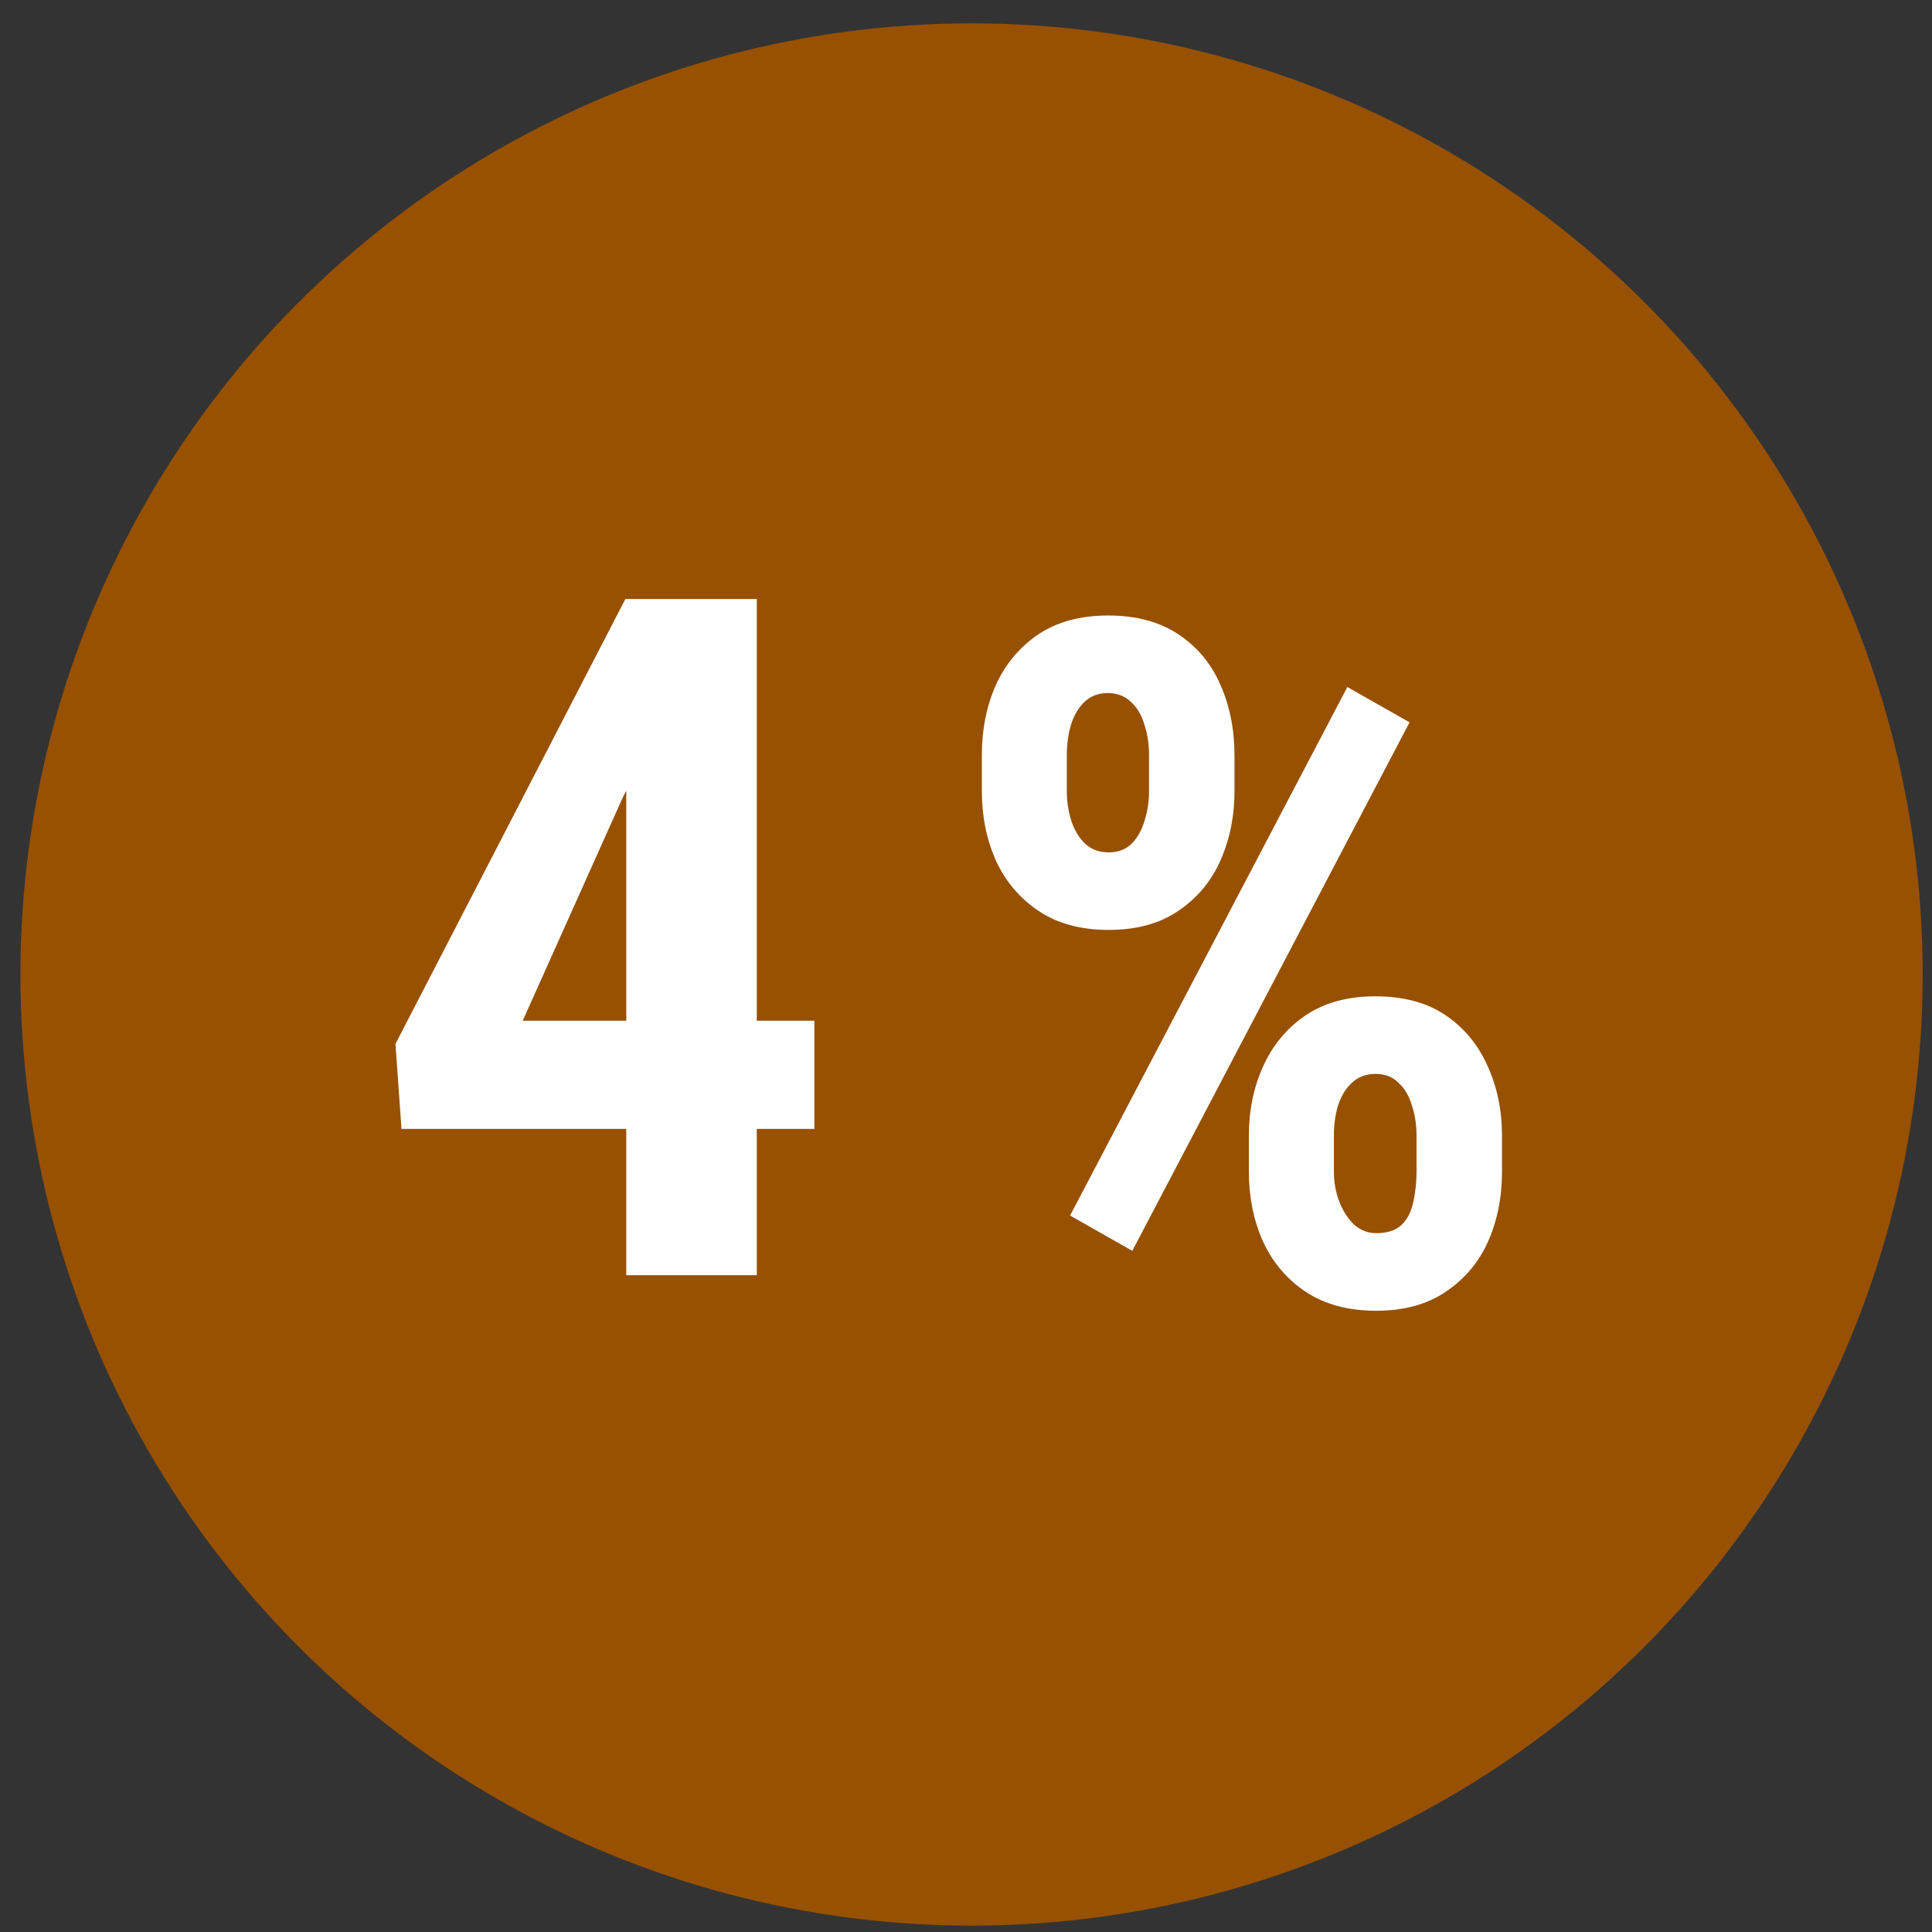
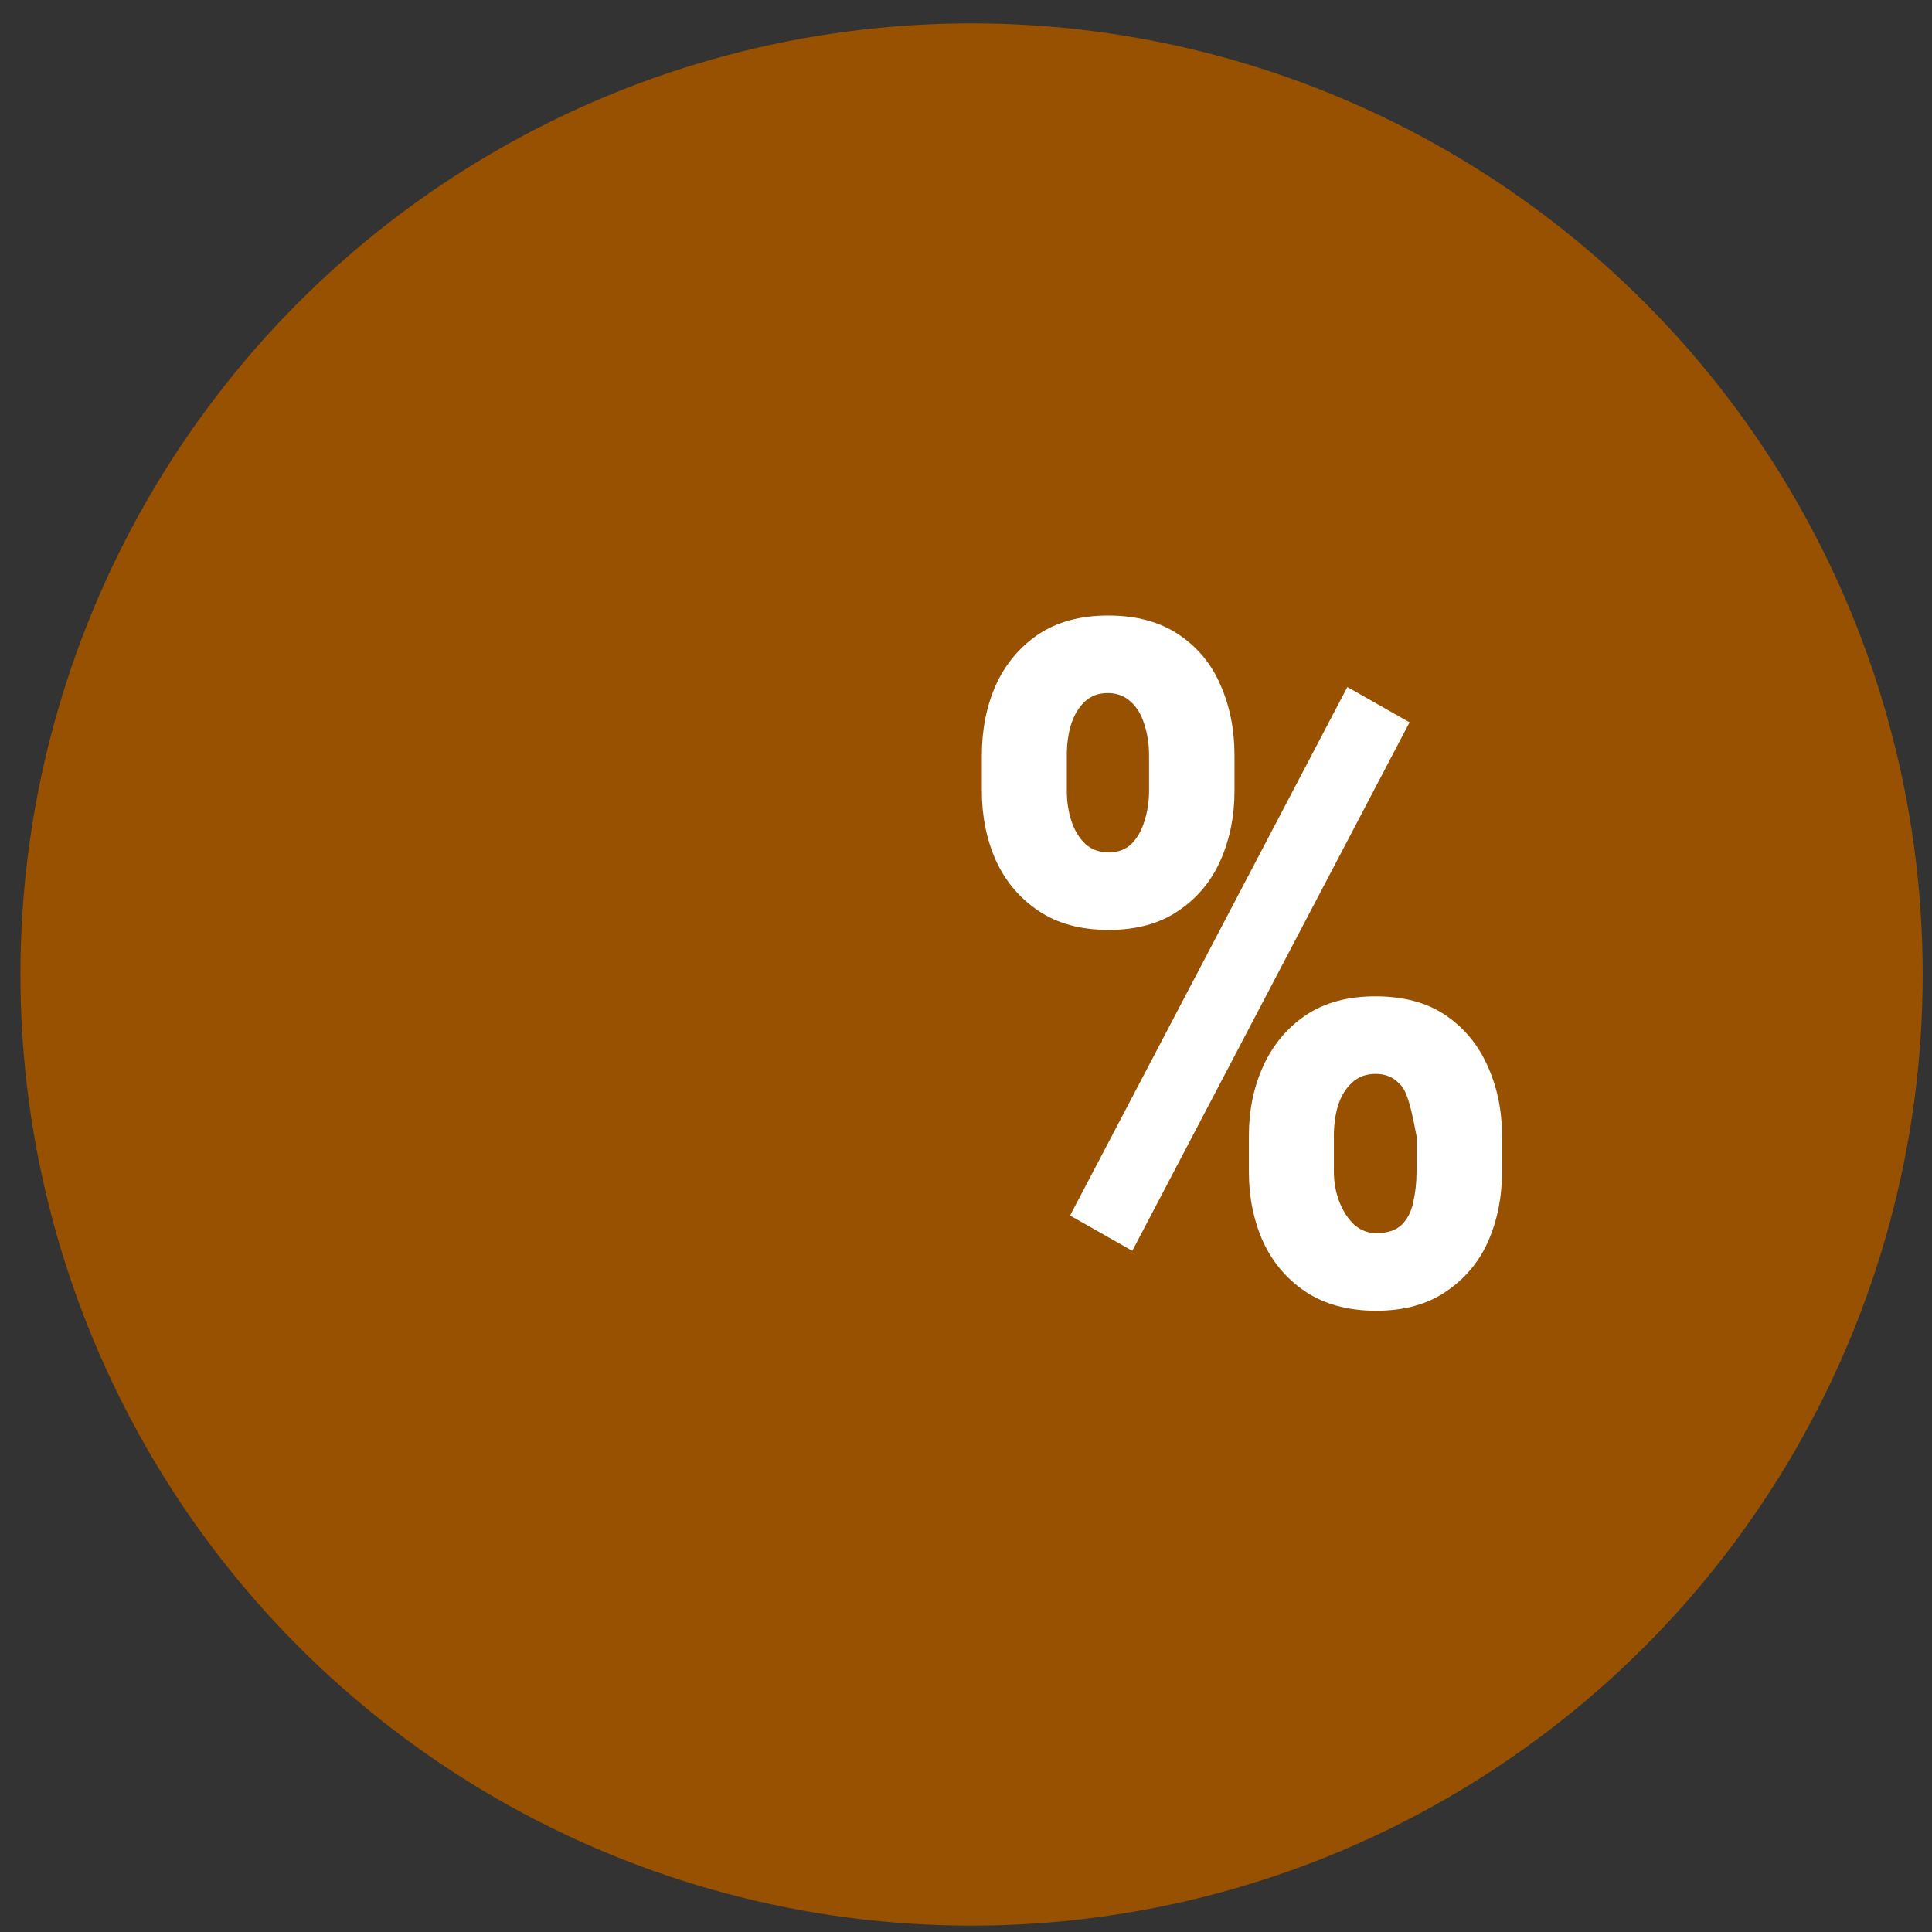
<svg xmlns="http://www.w3.org/2000/svg" width="65" height="65" viewBox="0 0 65 65" fill="none">
  <rect x="0" y="0" width="65" height="65" fill="#333333" stroke="none" />
  <circle cx="32.687" cy="32.786" r="32" fill="#975100" />
-   <path d="M33.033 26.614V25.411C33.033 24.547 33.189 23.76 33.502 23.052C33.824 22.343 34.298 21.776 34.923 21.349C35.559 20.922 36.345 20.708 37.283 20.708C38.231 20.708 39.022 20.922 39.658 21.349C40.293 21.776 40.762 22.343 41.064 23.052C41.377 23.76 41.533 24.547 41.533 25.411V26.614C41.533 27.458 41.377 28.234 41.064 28.942C40.752 29.651 40.278 30.218 39.642 30.645C39.017 31.073 38.236 31.286 37.298 31.286C36.361 31.286 35.574 31.073 34.939 30.645C34.303 30.218 33.824 29.651 33.502 28.942C33.189 28.234 33.033 27.458 33.033 26.614ZM35.892 25.411V26.614C35.892 26.968 35.944 27.307 36.048 27.63C36.153 27.942 36.309 28.198 36.517 28.395C36.725 28.583 36.986 28.677 37.298 28.677C37.611 28.677 37.866 28.583 38.064 28.395C38.262 28.198 38.408 27.942 38.502 27.63C38.606 27.307 38.658 26.968 38.658 26.614V25.411C38.658 25.036 38.606 24.692 38.502 24.38C38.408 24.057 38.257 23.802 38.048 23.614C37.84 23.416 37.58 23.317 37.267 23.317C36.955 23.317 36.694 23.416 36.486 23.614C36.288 23.802 36.137 24.057 36.033 24.38C35.939 24.692 35.892 25.036 35.892 25.411ZM42.017 39.427V38.208C42.017 37.354 42.178 36.573 42.502 35.864C42.824 35.156 43.298 34.588 43.923 34.161C44.559 33.734 45.34 33.52 46.267 33.52C47.225 33.52 48.017 33.734 48.642 34.161C49.267 34.588 49.736 35.156 50.048 35.864C50.371 36.573 50.533 37.354 50.533 38.208V39.427C50.533 40.281 50.377 41.062 50.064 41.77C49.752 42.468 49.278 43.031 48.642 43.458C48.017 43.885 47.236 44.099 46.298 44.099C45.361 44.099 44.569 43.885 43.923 43.458C43.288 43.031 42.809 42.463 42.486 41.755C42.173 41.047 42.017 40.27 42.017 39.427ZM44.877 38.208V39.411C44.877 39.776 44.939 40.12 45.064 40.442C45.189 40.755 45.356 41.01 45.564 41.208C45.783 41.395 46.028 41.489 46.298 41.489C46.673 41.489 46.96 41.395 47.158 41.208C47.356 41.01 47.486 40.755 47.548 40.442C47.621 40.12 47.658 39.776 47.658 39.411V38.224C47.658 37.849 47.606 37.505 47.502 37.192C47.408 36.87 47.257 36.614 47.048 36.427C46.85 36.229 46.595 36.13 46.283 36.13C45.96 36.13 45.694 36.229 45.486 36.427C45.278 36.614 45.121 36.87 45.017 37.192C44.923 37.505 44.877 37.843 44.877 38.208ZM47.423 24.302L38.095 42.083L36.002 40.895L45.33 23.114L47.423 24.302Z" fill="white" />
-   <path d="M27.399 34.341V37.981H13.508L13.305 35.122L21.04 20.153H24.508L20.961 26.81L17.586 34.341H27.399ZM25.461 20.153V42.903H21.071V20.153H25.461Z" fill="white" />
+   <path d="M33.033 26.614V25.411C33.033 24.547 33.189 23.76 33.502 23.052C33.824 22.343 34.298 21.776 34.923 21.349C35.559 20.922 36.345 20.708 37.283 20.708C38.231 20.708 39.022 20.922 39.658 21.349C40.293 21.776 40.762 22.343 41.064 23.052C41.377 23.76 41.533 24.547 41.533 25.411V26.614C41.533 27.458 41.377 28.234 41.064 28.942C40.752 29.651 40.278 30.218 39.642 30.645C39.017 31.073 38.236 31.286 37.298 31.286C36.361 31.286 35.574 31.073 34.939 30.645C34.303 30.218 33.824 29.651 33.502 28.942C33.189 28.234 33.033 27.458 33.033 26.614ZM35.892 25.411V26.614C35.892 26.968 35.944 27.307 36.048 27.63C36.153 27.942 36.309 28.198 36.517 28.395C36.725 28.583 36.986 28.677 37.298 28.677C37.611 28.677 37.866 28.583 38.064 28.395C38.262 28.198 38.408 27.942 38.502 27.63C38.606 27.307 38.658 26.968 38.658 26.614V25.411C38.658 25.036 38.606 24.692 38.502 24.38C38.408 24.057 38.257 23.802 38.048 23.614C37.84 23.416 37.58 23.317 37.267 23.317C36.955 23.317 36.694 23.416 36.486 23.614C36.288 23.802 36.137 24.057 36.033 24.38C35.939 24.692 35.892 25.036 35.892 25.411ZM42.017 39.427V38.208C42.017 37.354 42.178 36.573 42.502 35.864C42.824 35.156 43.298 34.588 43.923 34.161C44.559 33.734 45.34 33.52 46.267 33.52C47.225 33.52 48.017 33.734 48.642 34.161C49.267 34.588 49.736 35.156 50.048 35.864C50.371 36.573 50.533 37.354 50.533 38.208V39.427C50.533 40.281 50.377 41.062 50.064 41.77C49.752 42.468 49.278 43.031 48.642 43.458C48.017 43.885 47.236 44.099 46.298 44.099C45.361 44.099 44.569 43.885 43.923 43.458C43.288 43.031 42.809 42.463 42.486 41.755C42.173 41.047 42.017 40.27 42.017 39.427ZM44.877 38.208V39.411C44.877 39.776 44.939 40.12 45.064 40.442C45.189 40.755 45.356 41.01 45.564 41.208C45.783 41.395 46.028 41.489 46.298 41.489C46.673 41.489 46.96 41.395 47.158 41.208C47.356 41.01 47.486 40.755 47.548 40.442C47.621 40.12 47.658 39.776 47.658 39.411V38.224C47.408 36.87 47.257 36.614 47.048 36.427C46.85 36.229 46.595 36.13 46.283 36.13C45.96 36.13 45.694 36.229 45.486 36.427C45.278 36.614 45.121 36.87 45.017 37.192C44.923 37.505 44.877 37.843 44.877 38.208ZM47.423 24.302L38.095 42.083L36.002 40.895L45.33 23.114L47.423 24.302Z" fill="white" />
</svg>